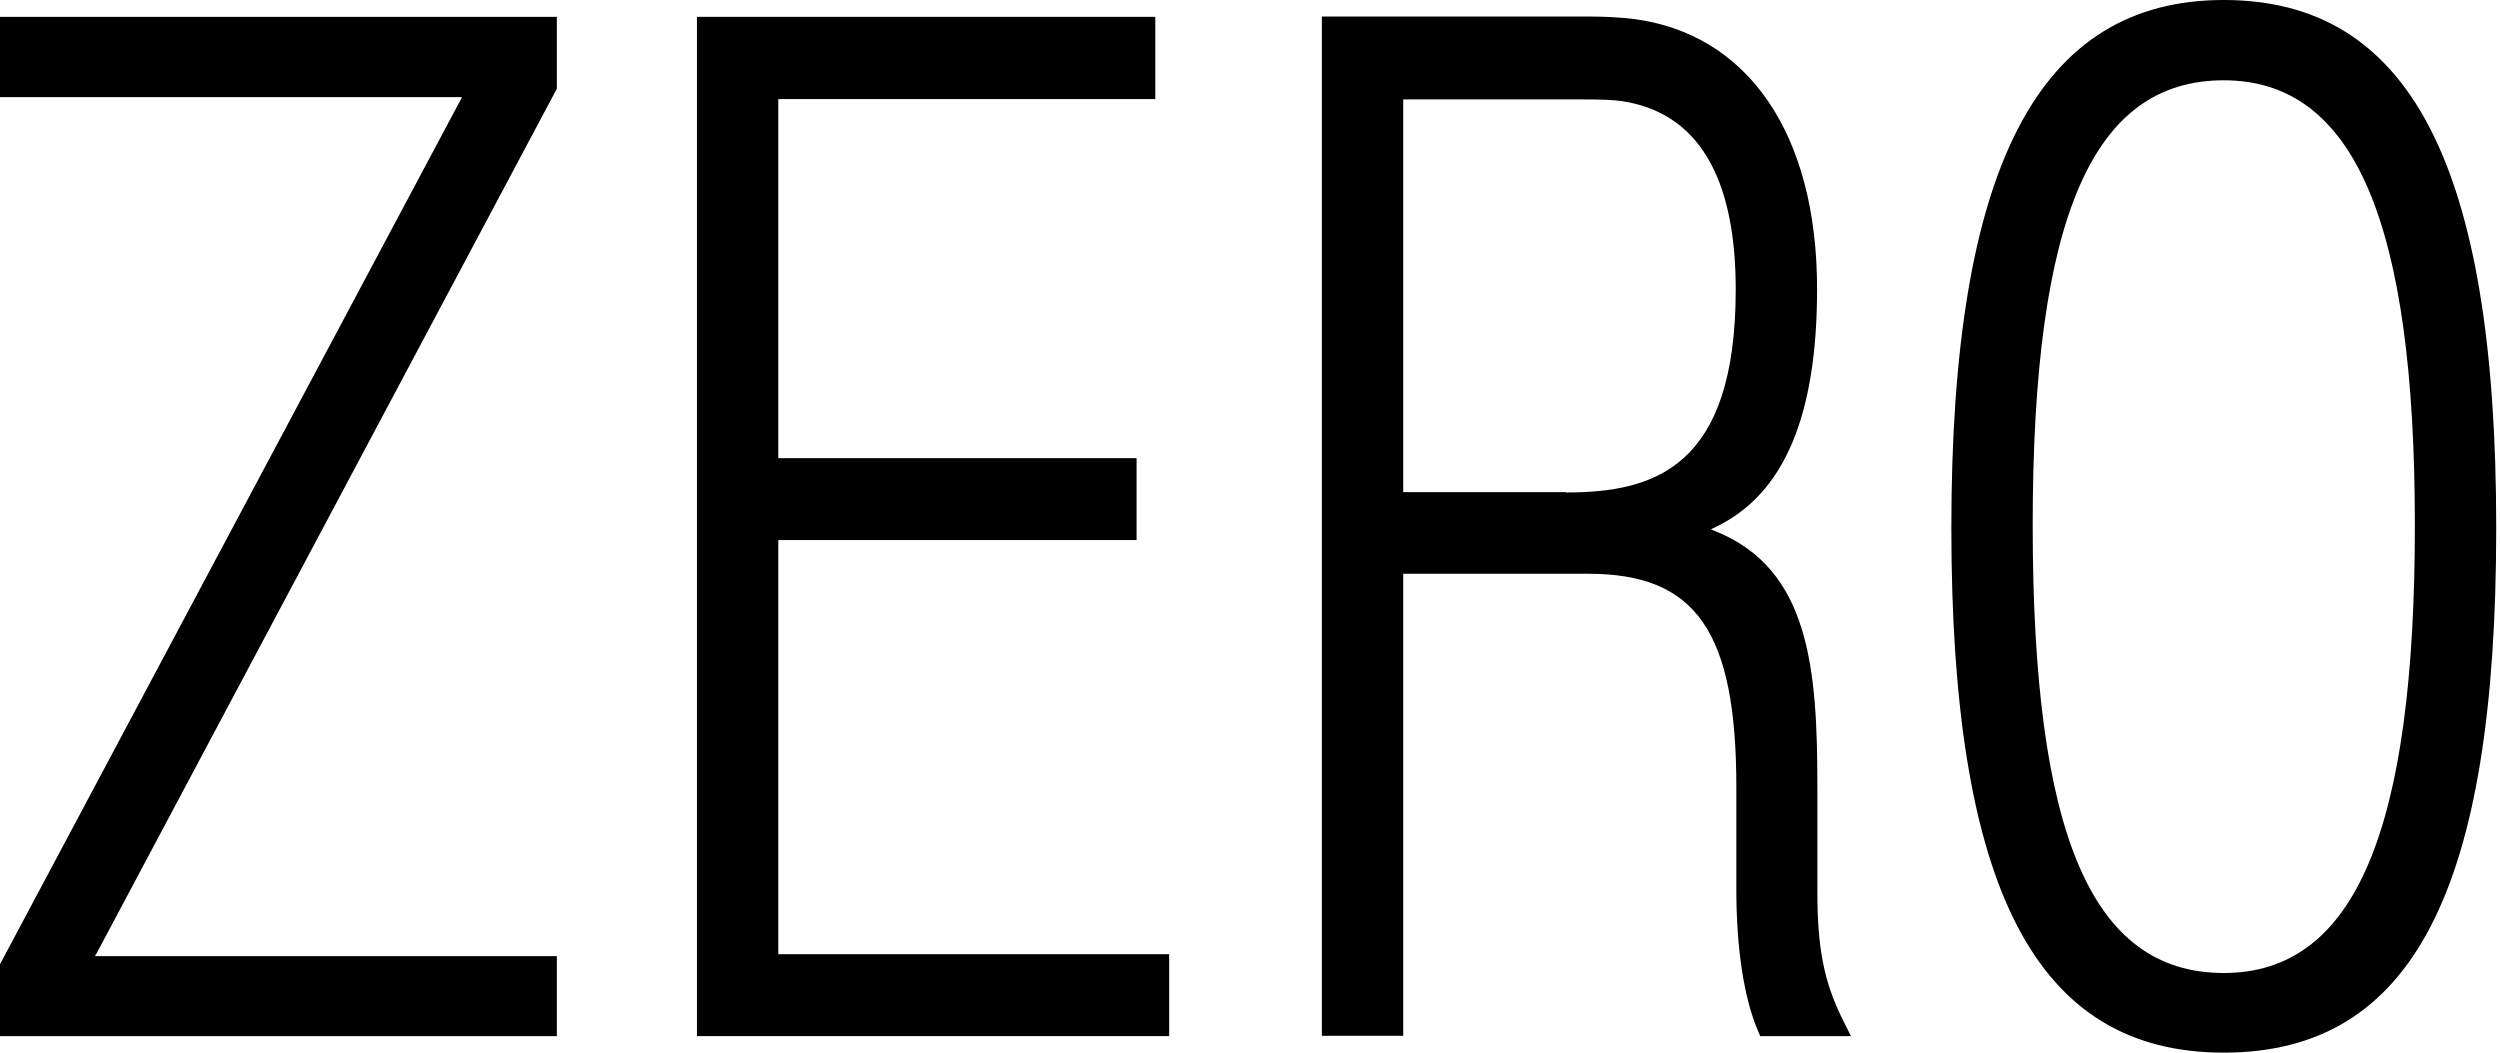
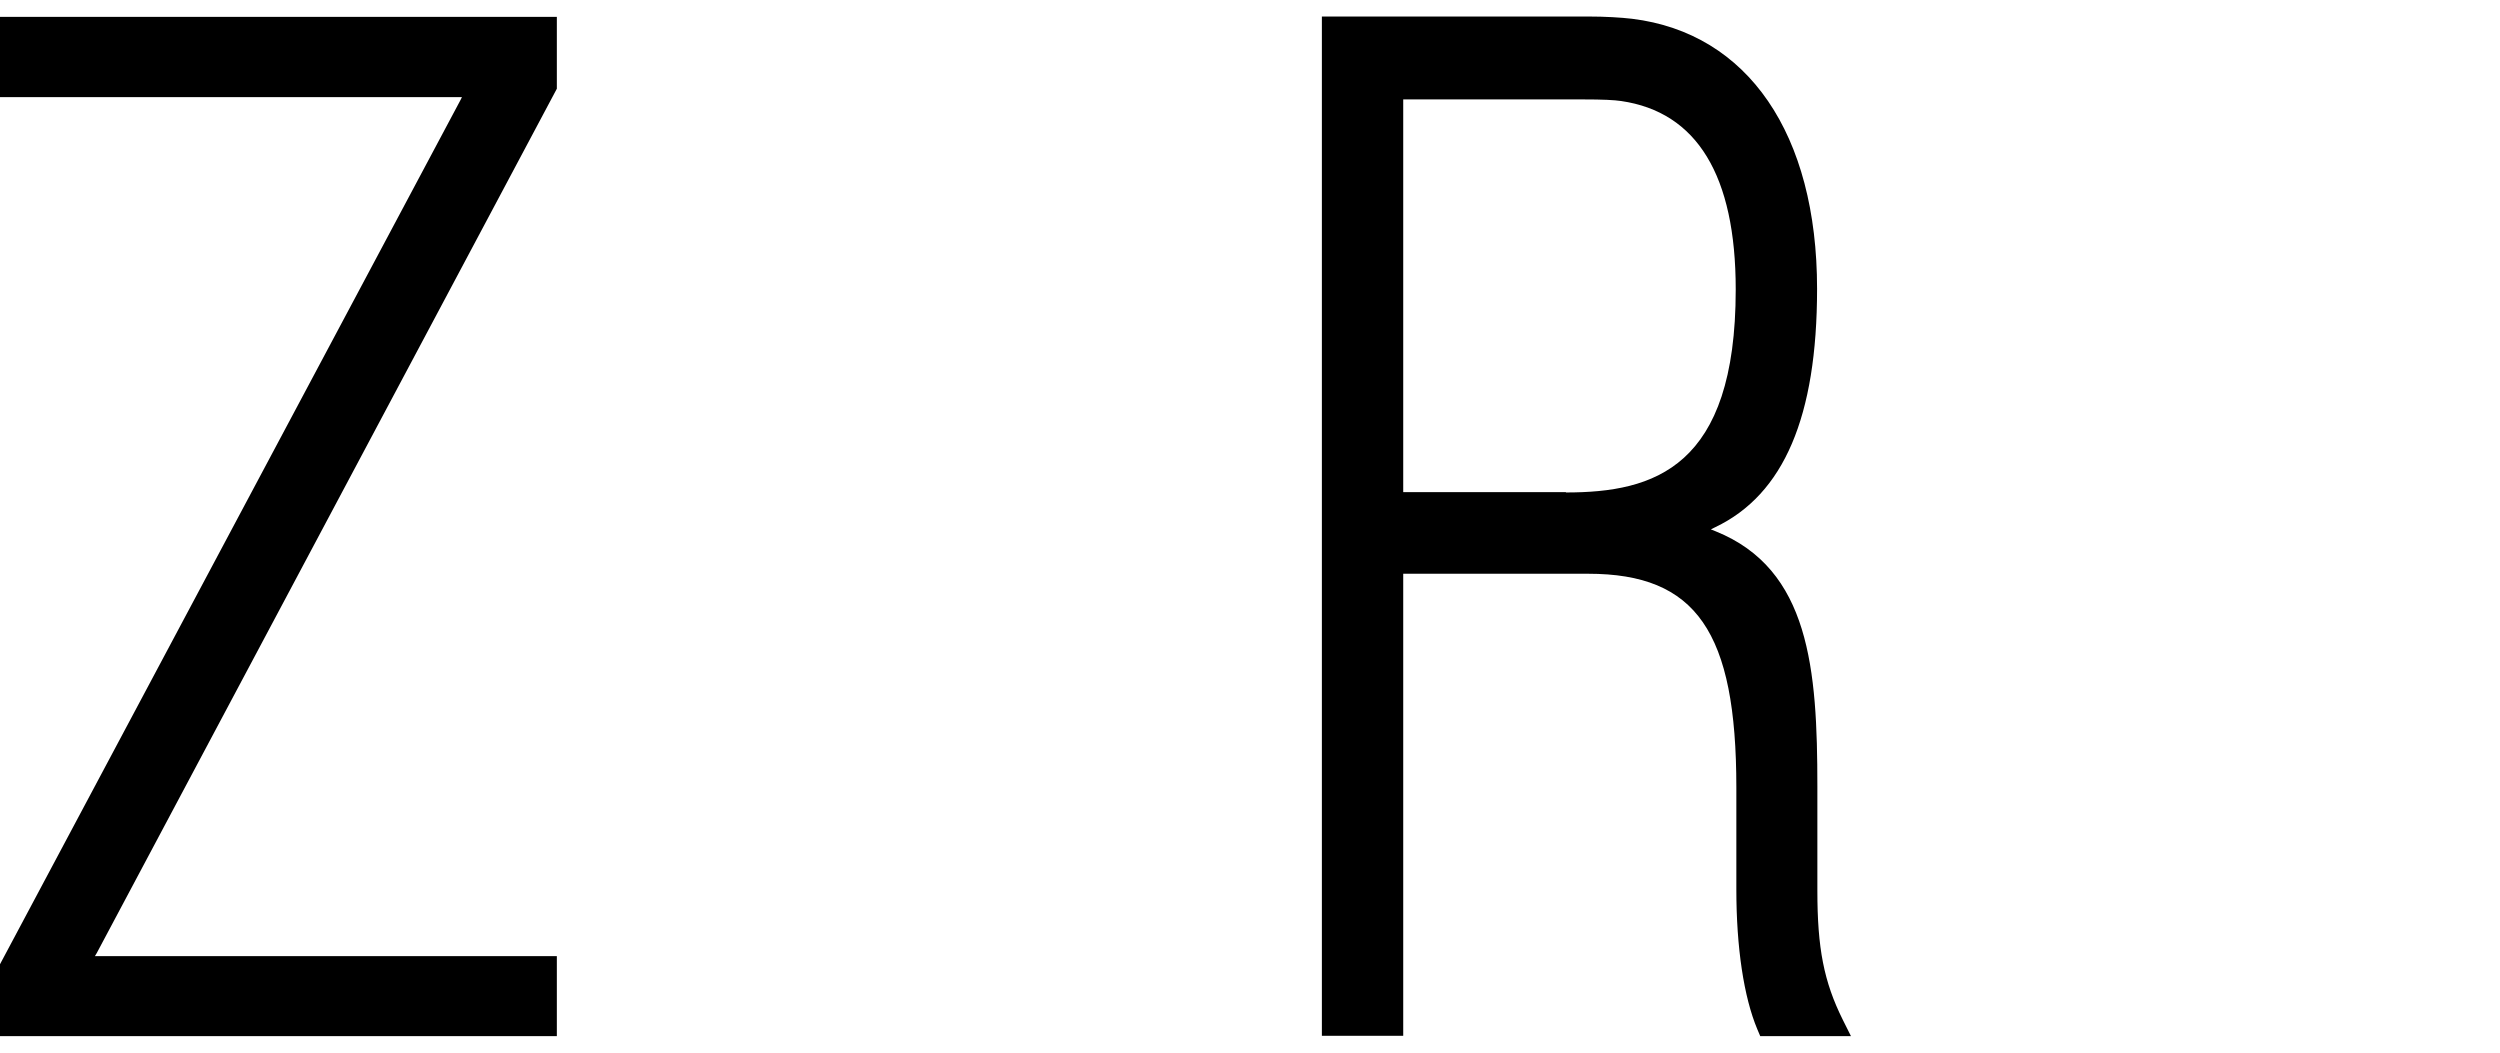
<svg xmlns="http://www.w3.org/2000/svg" width="76" height="32" viewBox="0 0 76 32" fill="none">
  <path d="M16.928 2.697V0.512H0V2.953H14.043L13.994 3.051L0 29.313V31.498H16.928V29.067H2.885L2.944 28.968L16.928 2.697Z" fill="black" />
-   <path d="M34.552 16.418V13.928H23.66V3.012H35.121V0.512H21.187V31.498H35.543V29.008H23.66V16.418H34.552Z" fill="black" />
-   <path d="M67.603 0C61.951 0 59.321 5.099 59.321 16.044C59.321 26.99 61.872 32 67.603 32C73.334 32 75.885 27.078 75.885 16.044C75.885 5.01 73.255 0 67.603 0ZM67.603 29.579C63.59 29.579 61.794 25.385 61.794 15.966C61.794 6.546 63.639 2.441 67.603 2.441C71.568 2.441 73.412 6.743 73.412 15.966C73.412 25.189 71.617 29.579 67.603 29.579Z" fill="black" />
  <path d="M53.423 31.291L53.511 31.498H56.269L56.023 31.006C55.444 29.844 55.248 28.821 55.248 27.078V23.899C55.248 20.336 55.013 17.304 52.157 16.152L52.01 16.093L52.147 16.025C54.228 15.03 55.239 12.668 55.239 8.78C55.239 4.075 53.139 1.004 49.615 0.571C49.272 0.531 48.801 0.502 48.271 0.502H40.185V31.488H42.658V17.442H48.281C51.568 17.442 52.785 19.204 52.785 23.938V27.039C52.785 28.801 53.011 30.307 53.423 31.291ZM47.604 14.961H42.658V3.022H48.075C48.772 3.022 49.066 3.041 49.282 3.071C51.588 3.406 52.766 5.335 52.766 8.8C52.766 14.223 50.283 14.971 47.604 14.971V14.961Z" fill="black" />
</svg>